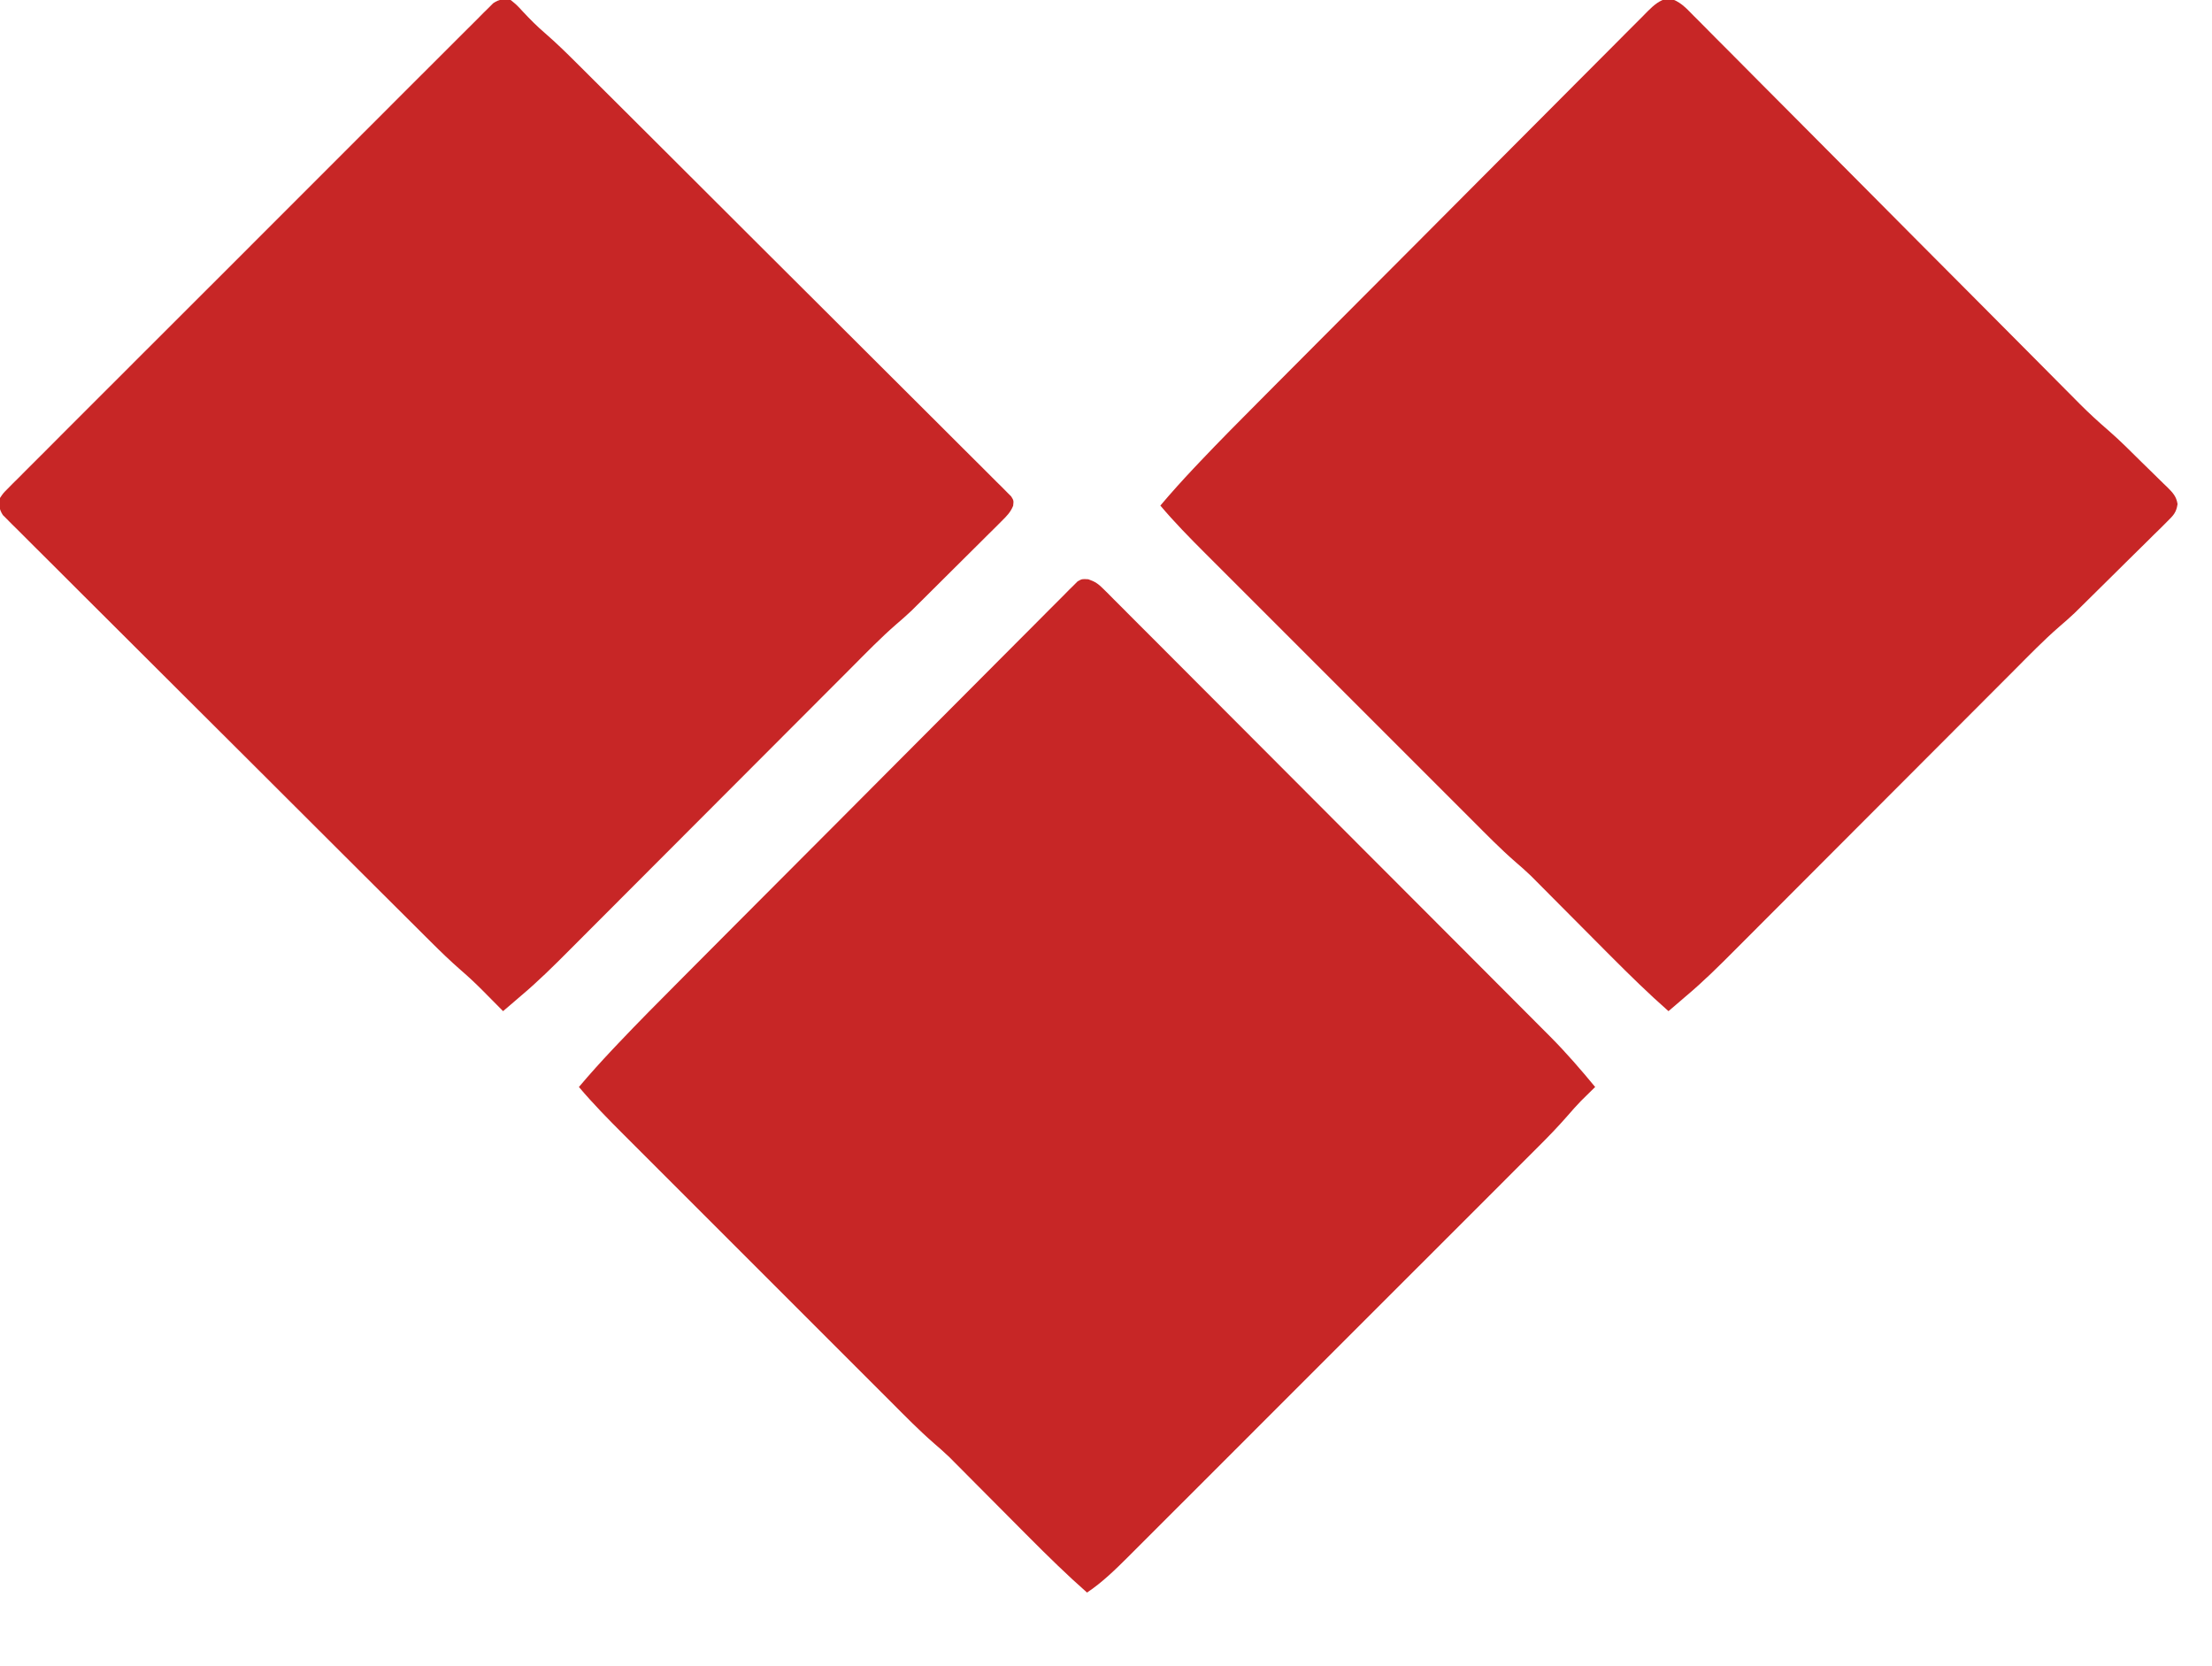
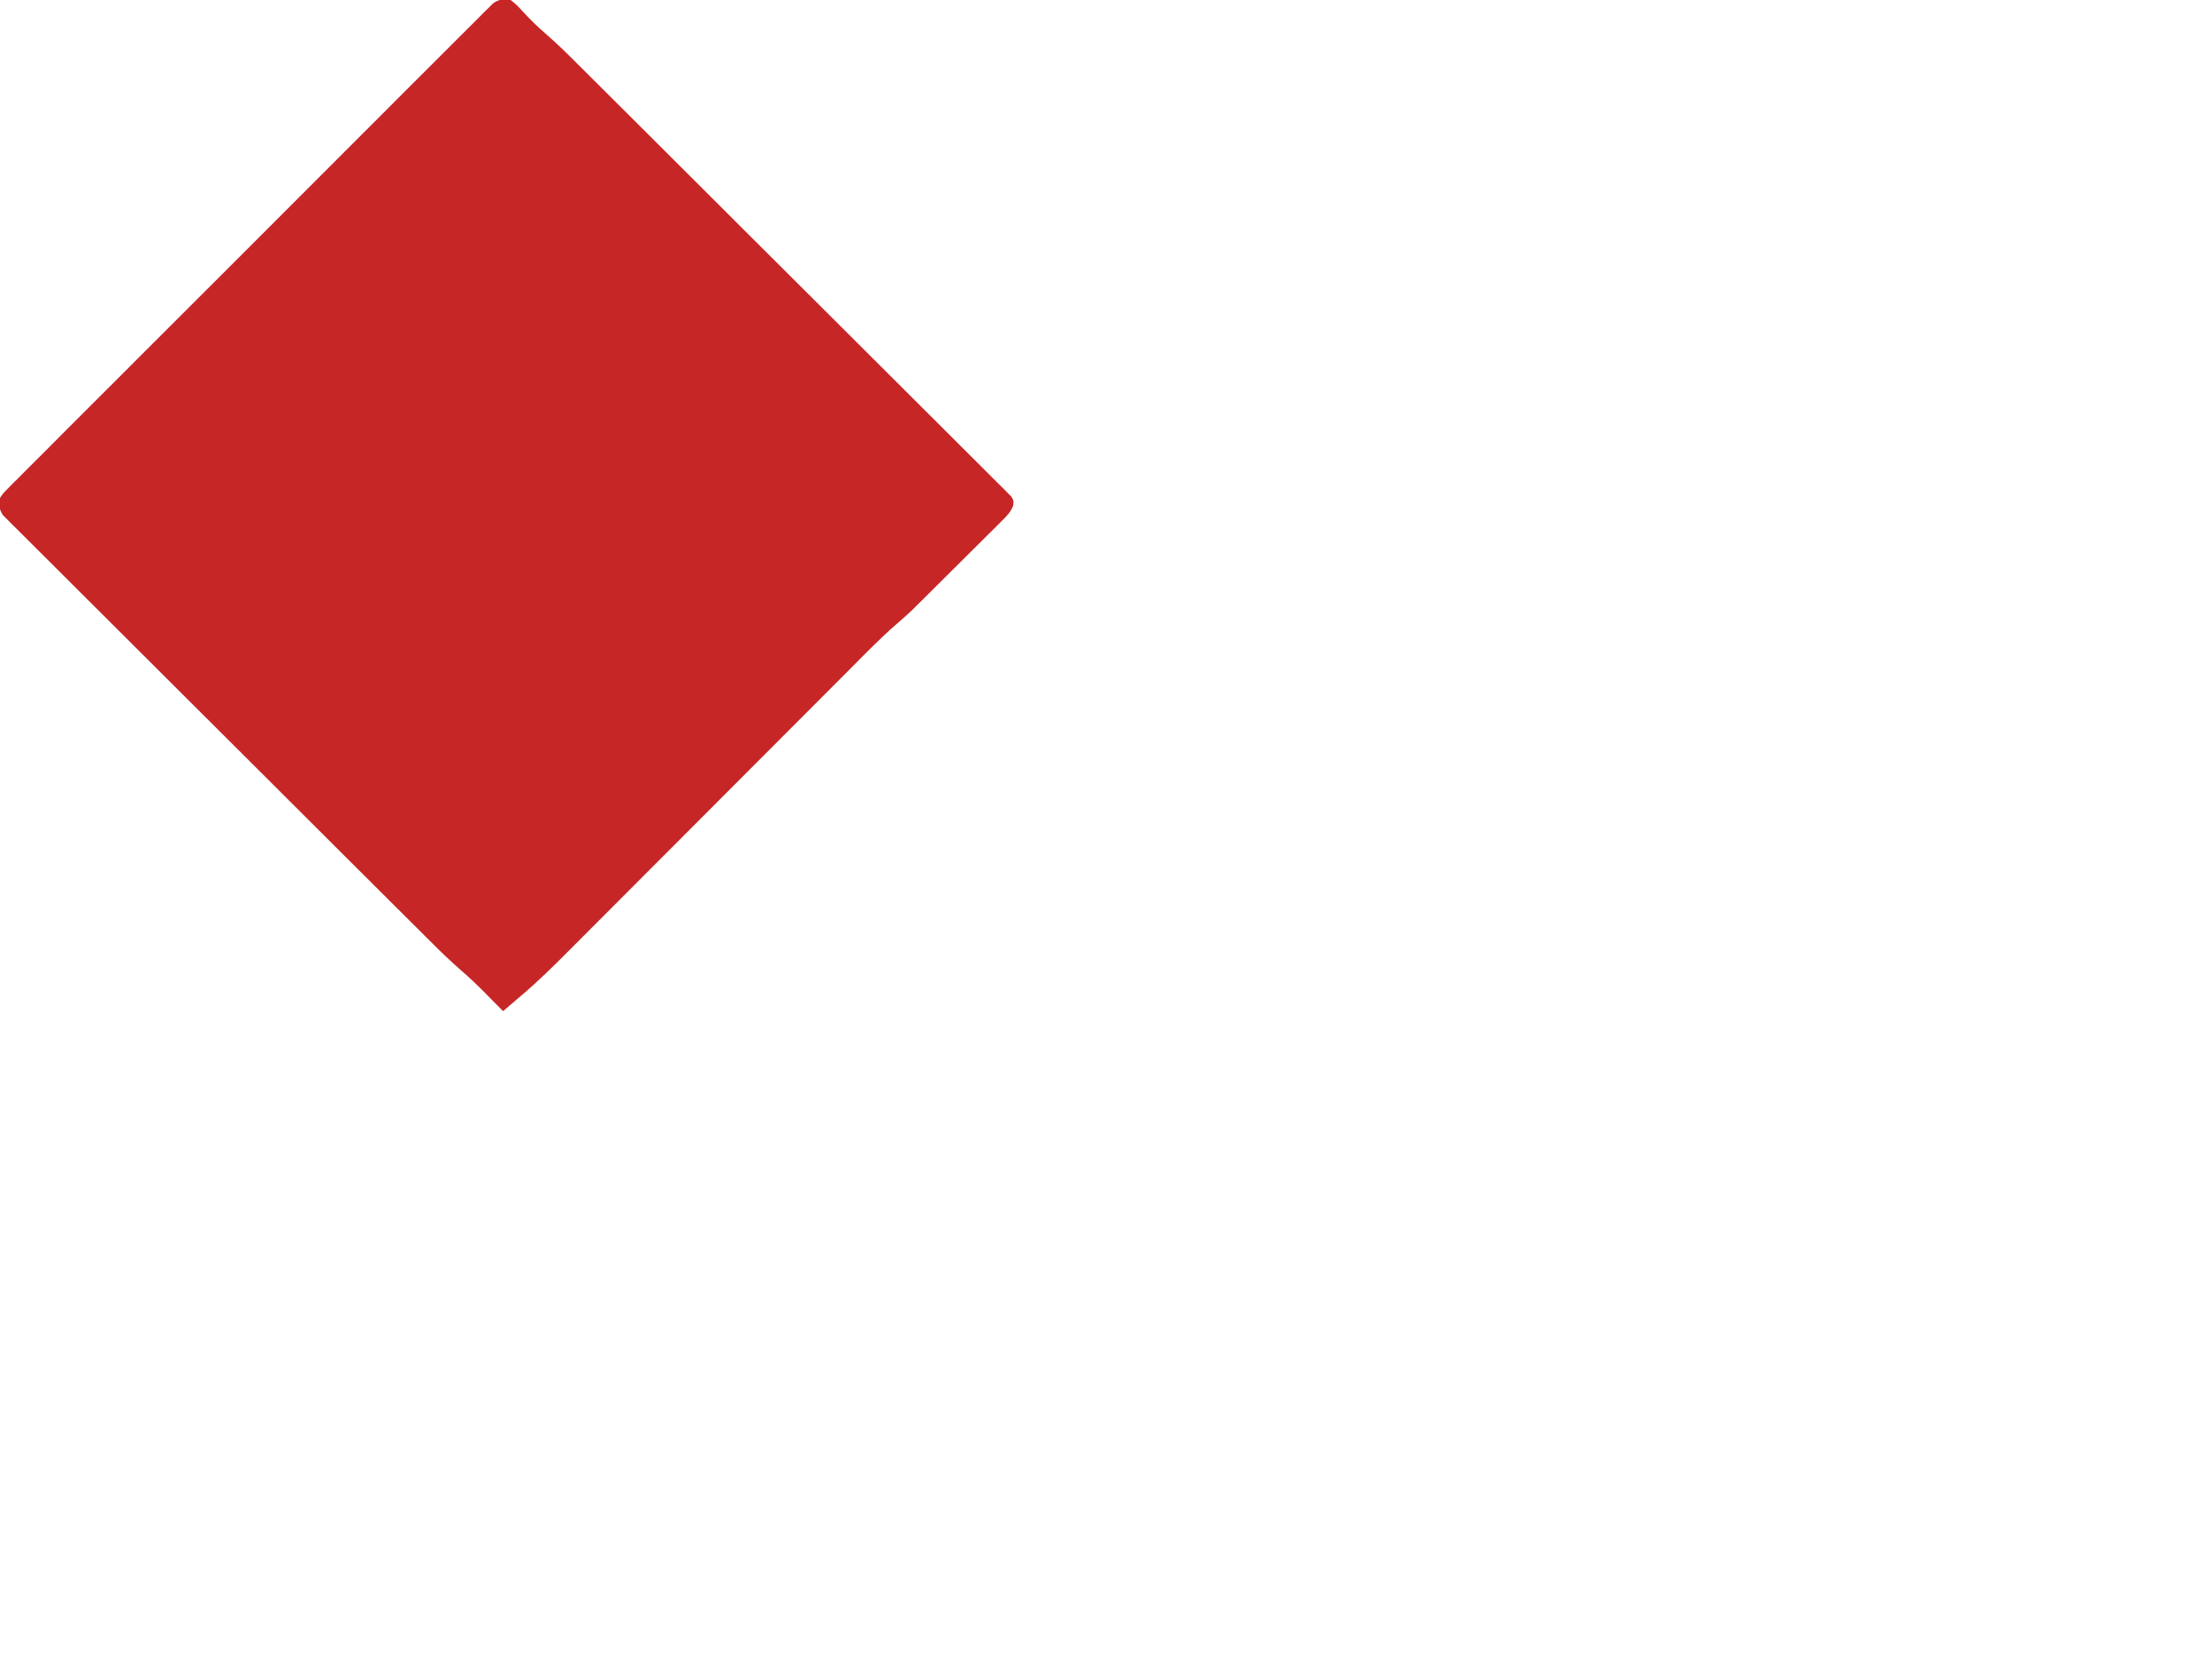
<svg xmlns="http://www.w3.org/2000/svg" version="1.1" width="875" height="659">
-   <path d="M0 0 C4.426 1.188 6.766 3.781 9.909 7.016 C10.582 7.685 11.256 8.354 11.949 9.043 C14.207 11.293 16.442 13.563 18.678 15.834 C20.29 17.45 21.904 19.064 23.518 20.677 C27.906 25.067 32.275 29.475 36.64 33.887 C41.213 38.5 45.802 43.096 50.391 47.694 C58.099 55.424 65.796 63.163 73.486 70.91 C81.388 78.871 89.294 86.827 97.208 94.775 C97.938 95.509 97.938 95.509 98.683 96.257 C104.003 101.601 109.325 106.943 114.647 112.286 C116.529 114.175 118.411 116.064 120.293 117.954 C121.671 119.338 121.671 119.338 123.078 120.75 C128.534 126.228 133.986 131.711 139.434 137.197 C142.83 140.617 146.228 144.034 149.626 147.451 C151.197 149.032 152.768 150.614 154.337 152.198 C156.486 154.365 158.639 156.53 160.792 158.693 C161.406 159.315 162.021 159.936 162.654 160.577 C166.358 164.292 170.189 167.803 174.167 171.224 C178.721 175.187 182.972 179.489 187.262 183.734 C188.415 184.869 189.573 186 190.736 187.125 C192.433 188.768 194.113 190.426 195.79 192.088 C196.312 192.587 196.833 193.086 197.371 193.6 C199.484 195.726 200.881 197.183 201.352 200.196 C200.857 203.636 199.615 204.772 197.157 207.203 C196.322 208.041 195.487 208.879 194.626 209.742 C193.253 211.081 193.253 211.081 191.852 212.447 C190.917 213.378 189.981 214.309 189.018 215.268 C186.526 217.746 184.02 220.208 181.51 222.667 C179.484 224.659 177.469 226.661 175.454 228.664 C171.259 232.833 167.054 236.994 162.833 241.136 C162.087 241.87 161.34 242.603 160.572 243.358 C158.583 245.23 156.573 247.003 154.497 248.773 C148.305 254.164 142.593 260.061 136.803 265.875 C135.485 267.195 134.167 268.515 132.849 269.834 C130.023 272.664 127.198 275.495 124.374 278.327 C119.905 282.81 115.432 287.289 110.958 291.768 C101.461 301.275 91.969 310.787 82.477 320.299 C72.228 330.57 61.979 340.84 51.724 351.106 C47.282 355.553 42.842 360.003 38.404 364.455 C35.637 367.228 32.869 370 30.1 372.771 C28.822 374.051 27.545 375.332 26.269 376.613 C20.018 382.89 13.77 389.101 6.977 394.799 C5.643 395.944 4.31 397.09 2.977 398.237 C1.987 399.082 0.997 399.928 -0.023 400.799 C-7.895 393.87 -15.355 386.553 -22.757 379.127 C-23.48 378.402 -23.48 378.402 -24.218 377.662 C-27.74 374.128 -31.257 370.589 -34.773 367.049 C-38.307 363.491 -41.843 359.935 -45.383 356.383 C-46.778 354.981 -48.171 353.576 -49.563 352.171 C-50.425 351.306 -51.286 350.441 -52.174 349.55 C-52.92 348.799 -53.665 348.049 -54.433 347.275 C-56.428 345.368 -58.44 343.574 -60.536 341.784 C-66.524 336.578 -72.059 330.902 -77.662 325.289 C-78.922 324.03 -80.183 322.771 -81.444 321.513 C-84.849 318.112 -88.251 314.708 -91.652 311.304 C-95.223 307.731 -98.796 304.16 -102.369 300.589 C-108.366 294.593 -114.362 288.595 -120.356 282.596 C-127.273 275.673 -134.194 268.755 -141.116 261.838 C-147.074 255.885 -153.03 249.929 -158.984 243.972 C-162.534 240.421 -166.085 236.87 -169.637 233.321 C-172.977 229.984 -176.315 226.644 -179.652 223.302 C-180.872 222.08 -182.093 220.86 -183.315 219.64 C-189.43 213.535 -195.445 207.408 -201.023 200.799 C-196.736 195.729 -192.321 190.82 -187.765 185.992 C-187.071 185.256 -186.376 184.519 -185.661 183.761 C-177.626 175.276 -169.393 166.99 -161.145 158.713 C-159.419 156.977 -157.692 155.24 -155.966 153.503 C-150.853 148.362 -145.736 143.225 -140.617 138.09 C-139.169 136.637 -137.721 135.184 -136.273 133.73 C-127.244 124.671 -118.213 115.613 -109.177 106.56 C-107.101 104.481 -105.026 102.401 -102.95 100.321 C-102.434 99.804 -101.919 99.288 -101.387 98.755 C-92.989 90.34 -84.603 81.913 -76.222 73.481 C-67.588 64.795 -58.943 56.121 -50.286 47.457 C-45.437 42.604 -40.594 37.745 -35.763 32.874 C-31.234 28.307 -26.69 23.756 -22.135 19.215 C-20.465 17.544 -18.8 15.869 -17.141 14.188 C-14.88 11.9 -12.602 9.631 -10.318 7.366 C-9.334 6.356 -9.334 6.356 -8.329 5.326 C-5.572 2.626 -3.774 0.998 0 0 Z " fill="#C72626" transform="translate(660.023,-0.799)" />
-   <path d="M0 0 C2.725 0.922 3.993 1.834 6.011 3.855 C6.664 4.5 7.318 5.145 7.991 5.81 C8.696 6.525 9.4 7.241 10.126 7.978 C10.885 8.732 11.644 9.487 12.425 10.265 C14.974 12.804 17.507 15.357 20.041 17.911 C21.862 19.731 23.684 21.551 25.507 23.37 C29.948 27.804 34.378 32.25 38.805 36.698 C43.964 41.882 49.134 47.055 54.304 52.227 C63.534 61.461 72.755 70.705 81.971 79.954 C90.904 88.92 99.843 97.88 108.789 106.834 C109.339 107.384 109.89 107.935 110.457 108.503 C112.669 110.717 114.881 112.931 117.094 115.145 C125.627 123.687 134.157 132.232 142.686 140.778 C145.259 143.356 147.833 145.935 150.406 148.513 C156.28 154.397 162.152 160.283 168.019 166.173 C169.796 167.955 171.573 169.737 173.351 171.518 C175.784 173.954 178.213 176.393 180.641 178.833 C181.341 179.533 182.041 180.233 182.762 180.954 C189.045 187.279 194.839 193.976 200.51 200.85 C199.766 201.577 199.766 201.577 199.006 202.319 C197.987 203.324 197.987 203.324 196.948 204.35 C196.287 205 195.625 205.649 194.944 206.319 C192.993 208.348 191.156 210.404 189.323 212.536 C185.727 216.656 181.951 220.55 178.079 224.409 C177.364 225.125 176.649 225.842 175.912 226.58 C173.537 228.959 171.157 231.335 168.778 233.712 C167.066 235.425 165.354 237.139 163.642 238.853 C159.486 243.013 155.329 247.17 151.17 251.326 C147.787 254.706 144.406 258.087 141.026 261.468 C140.543 261.951 140.061 262.433 139.564 262.931 C138.584 263.911 137.603 264.892 136.623 265.872 C127.447 275.052 118.267 284.228 109.086 293.404 C101.221 301.264 93.358 309.128 85.497 316.993 C76.353 326.143 67.207 335.291 58.059 344.436 C57.082 345.412 56.105 346.389 55.129 347.365 C54.648 347.846 54.168 348.326 53.673 348.821 C50.298 352.195 46.924 355.57 43.552 358.945 C39.006 363.494 34.458 368.04 29.907 372.584 C28.241 374.249 26.575 375.916 24.91 377.582 C22.632 379.863 20.351 382.141 18.069 384.418 C17.416 385.073 16.763 385.728 16.091 386.403 C10.893 391.579 5.628 396.772 -0.49 400.85 C-8.362 393.921 -15.822 386.604 -23.224 379.178 C-23.947 378.453 -23.947 378.453 -24.685 377.713 C-28.207 374.179 -31.724 370.64 -35.24 367.1 C-38.774 363.542 -42.31 359.986 -45.85 356.434 C-47.245 355.032 -48.638 353.627 -50.03 352.222 C-50.892 351.357 -51.753 350.492 -52.641 349.601 C-53.386 348.85 -54.132 348.1 -54.9 347.326 C-56.895 345.419 -58.907 343.625 -61.003 341.835 C-66.991 336.629 -72.526 330.953 -78.129 325.34 C-79.389 324.081 -80.65 322.822 -81.911 321.564 C-85.316 318.163 -88.718 314.759 -92.119 311.355 C-95.69 307.782 -99.263 304.211 -102.836 300.64 C-108.833 294.644 -114.829 288.646 -120.823 282.647 C-127.74 275.724 -134.661 268.806 -141.583 261.889 C-147.541 255.935 -153.497 249.98 -159.451 244.023 C-163.001 240.472 -166.551 236.921 -170.104 233.372 C-173.444 230.035 -176.782 226.694 -180.118 223.353 C-181.339 222.131 -182.56 220.91 -183.781 219.691 C-189.896 213.586 -195.912 207.459 -201.49 200.85 C-197.205 195.782 -192.793 190.876 -188.239 186.05 C-187.545 185.313 -186.85 184.577 -186.135 183.819 C-178.063 175.295 -169.791 166.972 -161.505 158.656 C-159.766 156.908 -158.028 155.16 -156.29 153.412 C-151.143 148.237 -145.992 143.066 -140.84 137.896 C-139.382 136.434 -137.925 134.971 -136.467 133.509 C-127.381 124.392 -118.294 115.278 -109.201 106.168 C-107.112 104.075 -105.023 101.983 -102.935 99.89 C-102.416 99.37 -101.897 98.85 -101.362 98.314 C-92.908 89.843 -84.467 81.361 -76.03 72.873 C-67.34 64.132 -58.64 55.402 -49.928 46.683 C-45.047 41.798 -40.172 36.908 -35.309 32.004 C-30.751 27.409 -26.179 22.829 -21.596 18.259 C-19.914 16.577 -18.237 14.89 -16.566 13.197 C-14.292 10.896 -12 8.613 -9.703 6.335 C-9.04 5.655 -8.376 4.975 -7.693 4.274 C-7.076 3.67 -6.46 3.066 -5.824 2.444 C-5.034 1.65 -5.034 1.65 -4.227 0.841 C-2.49 -0.15 -2.49 -0.15 0 0 Z " fill="#C72626" transform="translate(430.49,229.15)" />
  <path d="M0 0 C2.395 1.941 2.395 1.941 4.812 4.562 C7.665 7.62 10.506 10.48 13.685 13.199 C17.903 16.87 21.885 20.734 25.84 24.686 C26.587 25.429 27.334 26.171 28.103 26.936 C30.584 29.404 33.062 31.875 35.539 34.346 C37.325 36.124 39.111 37.902 40.897 39.68 C46.235 44.994 51.569 50.312 56.901 55.631 C58.407 57.134 59.914 58.636 61.42 60.139 C70.785 69.479 80.149 78.82 89.507 88.166 C91.668 90.324 93.829 92.482 95.99 94.64 C96.527 95.176 97.064 95.712 97.617 96.265 C106.342 104.977 115.078 113.679 123.817 122.377 C132.795 131.313 141.765 140.259 150.724 149.213 C155.753 154.239 160.786 159.26 165.83 164.271 C170.565 168.975 175.287 173.691 180.001 178.417 C181.737 180.153 183.477 181.885 185.222 183.612 C187.594 185.962 189.95 188.326 192.303 190.695 C193.355 191.726 193.355 191.726 194.429 192.779 C195.364 193.73 195.364 193.73 196.319 194.701 C196.865 195.245 197.41 195.79 197.973 196.351 C199 198 199 198 198.771 200.079 C197.716 202.707 196.164 204.203 194.158 206.198 C193.343 207.016 192.528 207.834 191.688 208.677 C190.8 209.553 189.911 210.429 188.996 211.332 C188.084 212.242 187.172 213.152 186.233 214.09 C184.3 216.018 182.362 217.942 180.42 219.862 C177.951 222.302 175.491 224.751 173.034 227.204 C170.67 229.562 168.302 231.916 165.934 234.27 C165.059 235.14 164.185 236.01 163.284 236.906 C162.029 238.147 162.029 238.147 160.748 239.413 C160.022 240.132 159.297 240.85 158.55 241.591 C156.581 243.451 154.591 245.209 152.532 246.964 C146.303 252.386 140.558 258.319 134.734 264.168 C133.407 265.498 132.078 266.827 130.75 268.157 C127.903 271.007 125.057 273.859 122.212 276.713 C117.709 281.23 113.202 285.742 108.694 290.255 C99.127 299.833 89.563 309.417 80 319 C69.674 329.348 59.347 339.695 49.016 350.038 C44.54 354.518 40.067 359.002 35.595 363.487 C32.808 366.281 30.019 369.074 27.229 371.866 C25.942 373.155 24.655 374.445 23.369 375.737 C17.089 382.043 10.826 388.276 4 394 C2.666 395.145 1.333 396.291 0 397.438 C-0.99 398.283 -1.98 399.129 -3 400 C-3.846 399.143 -4.691 398.286 -5.562 397.402 C-6.708 396.247 -7.854 395.092 -9 393.938 C-9.553 393.376 -10.106 392.815 -10.676 392.236 C-13.607 389.288 -16.587 386.458 -19.744 383.752 C-23.898 380.134 -27.823 376.328 -31.72 372.434 C-32.453 371.705 -33.187 370.976 -33.943 370.224 C-36.38 367.8 -38.814 365.373 -41.248 362.945 C-43.003 361.198 -44.758 359.451 -46.513 357.705 C-51.757 352.485 -56.997 347.26 -62.236 342.034 C-63.716 340.557 -65.196 339.081 -66.677 337.605 C-75.881 328.426 -85.084 319.245 -94.282 310.059 C-96.406 307.938 -98.53 305.818 -100.653 303.697 C-101.181 303.17 -101.709 302.643 -102.253 302.1 C-110.825 293.54 -119.408 284.991 -127.994 276.445 C-136.818 267.664 -145.632 258.874 -154.437 250.074 C-159.379 245.136 -164.324 240.202 -169.28 235.28 C-173.933 230.657 -178.574 226.021 -183.207 221.377 C-184.912 219.672 -186.621 217.971 -188.335 216.275 C-190.667 213.965 -192.983 211.641 -195.296 209.312 C-195.983 208.638 -196.671 207.965 -197.378 207.272 C-197.994 206.646 -198.609 206.02 -199.242 205.376 C-199.779 204.841 -200.315 204.306 -200.868 203.754 C-202.435 201.326 -202.41 199.839 -202 197 C-200.743 195.116 -200.743 195.116 -198.937 193.308 C-198.254 192.612 -197.571 191.916 -196.867 191.198 C-195.723 190.071 -195.723 190.071 -194.555 188.92 C-193.754 188.111 -192.953 187.302 -192.128 186.469 C-189.429 183.75 -186.712 181.05 -183.995 178.348 C-182.06 176.409 -180.129 174.466 -178.197 172.524 C-173.486 167.79 -168.761 163.07 -164.031 158.354 C-160.188 154.523 -156.35 150.686 -152.515 146.846 C-151.97 146.3 -151.424 145.754 -150.862 145.191 C-149.755 144.082 -148.647 142.972 -147.539 141.863 C-137.147 131.456 -126.739 121.065 -116.326 110.679 C-107.387 101.762 -98.461 92.832 -89.545 83.893 C-79.196 73.518 -68.84 63.15 -58.47 52.796 C-57.365 51.692 -56.259 50.589 -55.154 49.485 C-54.339 48.671 -54.339 48.671 -53.506 47.84 C-49.67 44.008 -45.84 40.17 -42.012 36.331 C-37.349 31.653 -32.676 26.984 -27.992 22.327 C-25.601 19.949 -23.216 17.567 -20.839 15.176 C-18.264 12.587 -15.674 10.014 -13.08 7.445 C-12.328 6.682 -11.576 5.919 -10.802 5.133 C-9.757 4.108 -9.757 4.108 -8.692 3.063 C-7.797 2.169 -7.797 2.169 -6.884 1.257 C-4.418 -0.388 -2.909 -0.376 0 0 Z " fill="#C72626" transform="translate(202,0)" />
</svg>